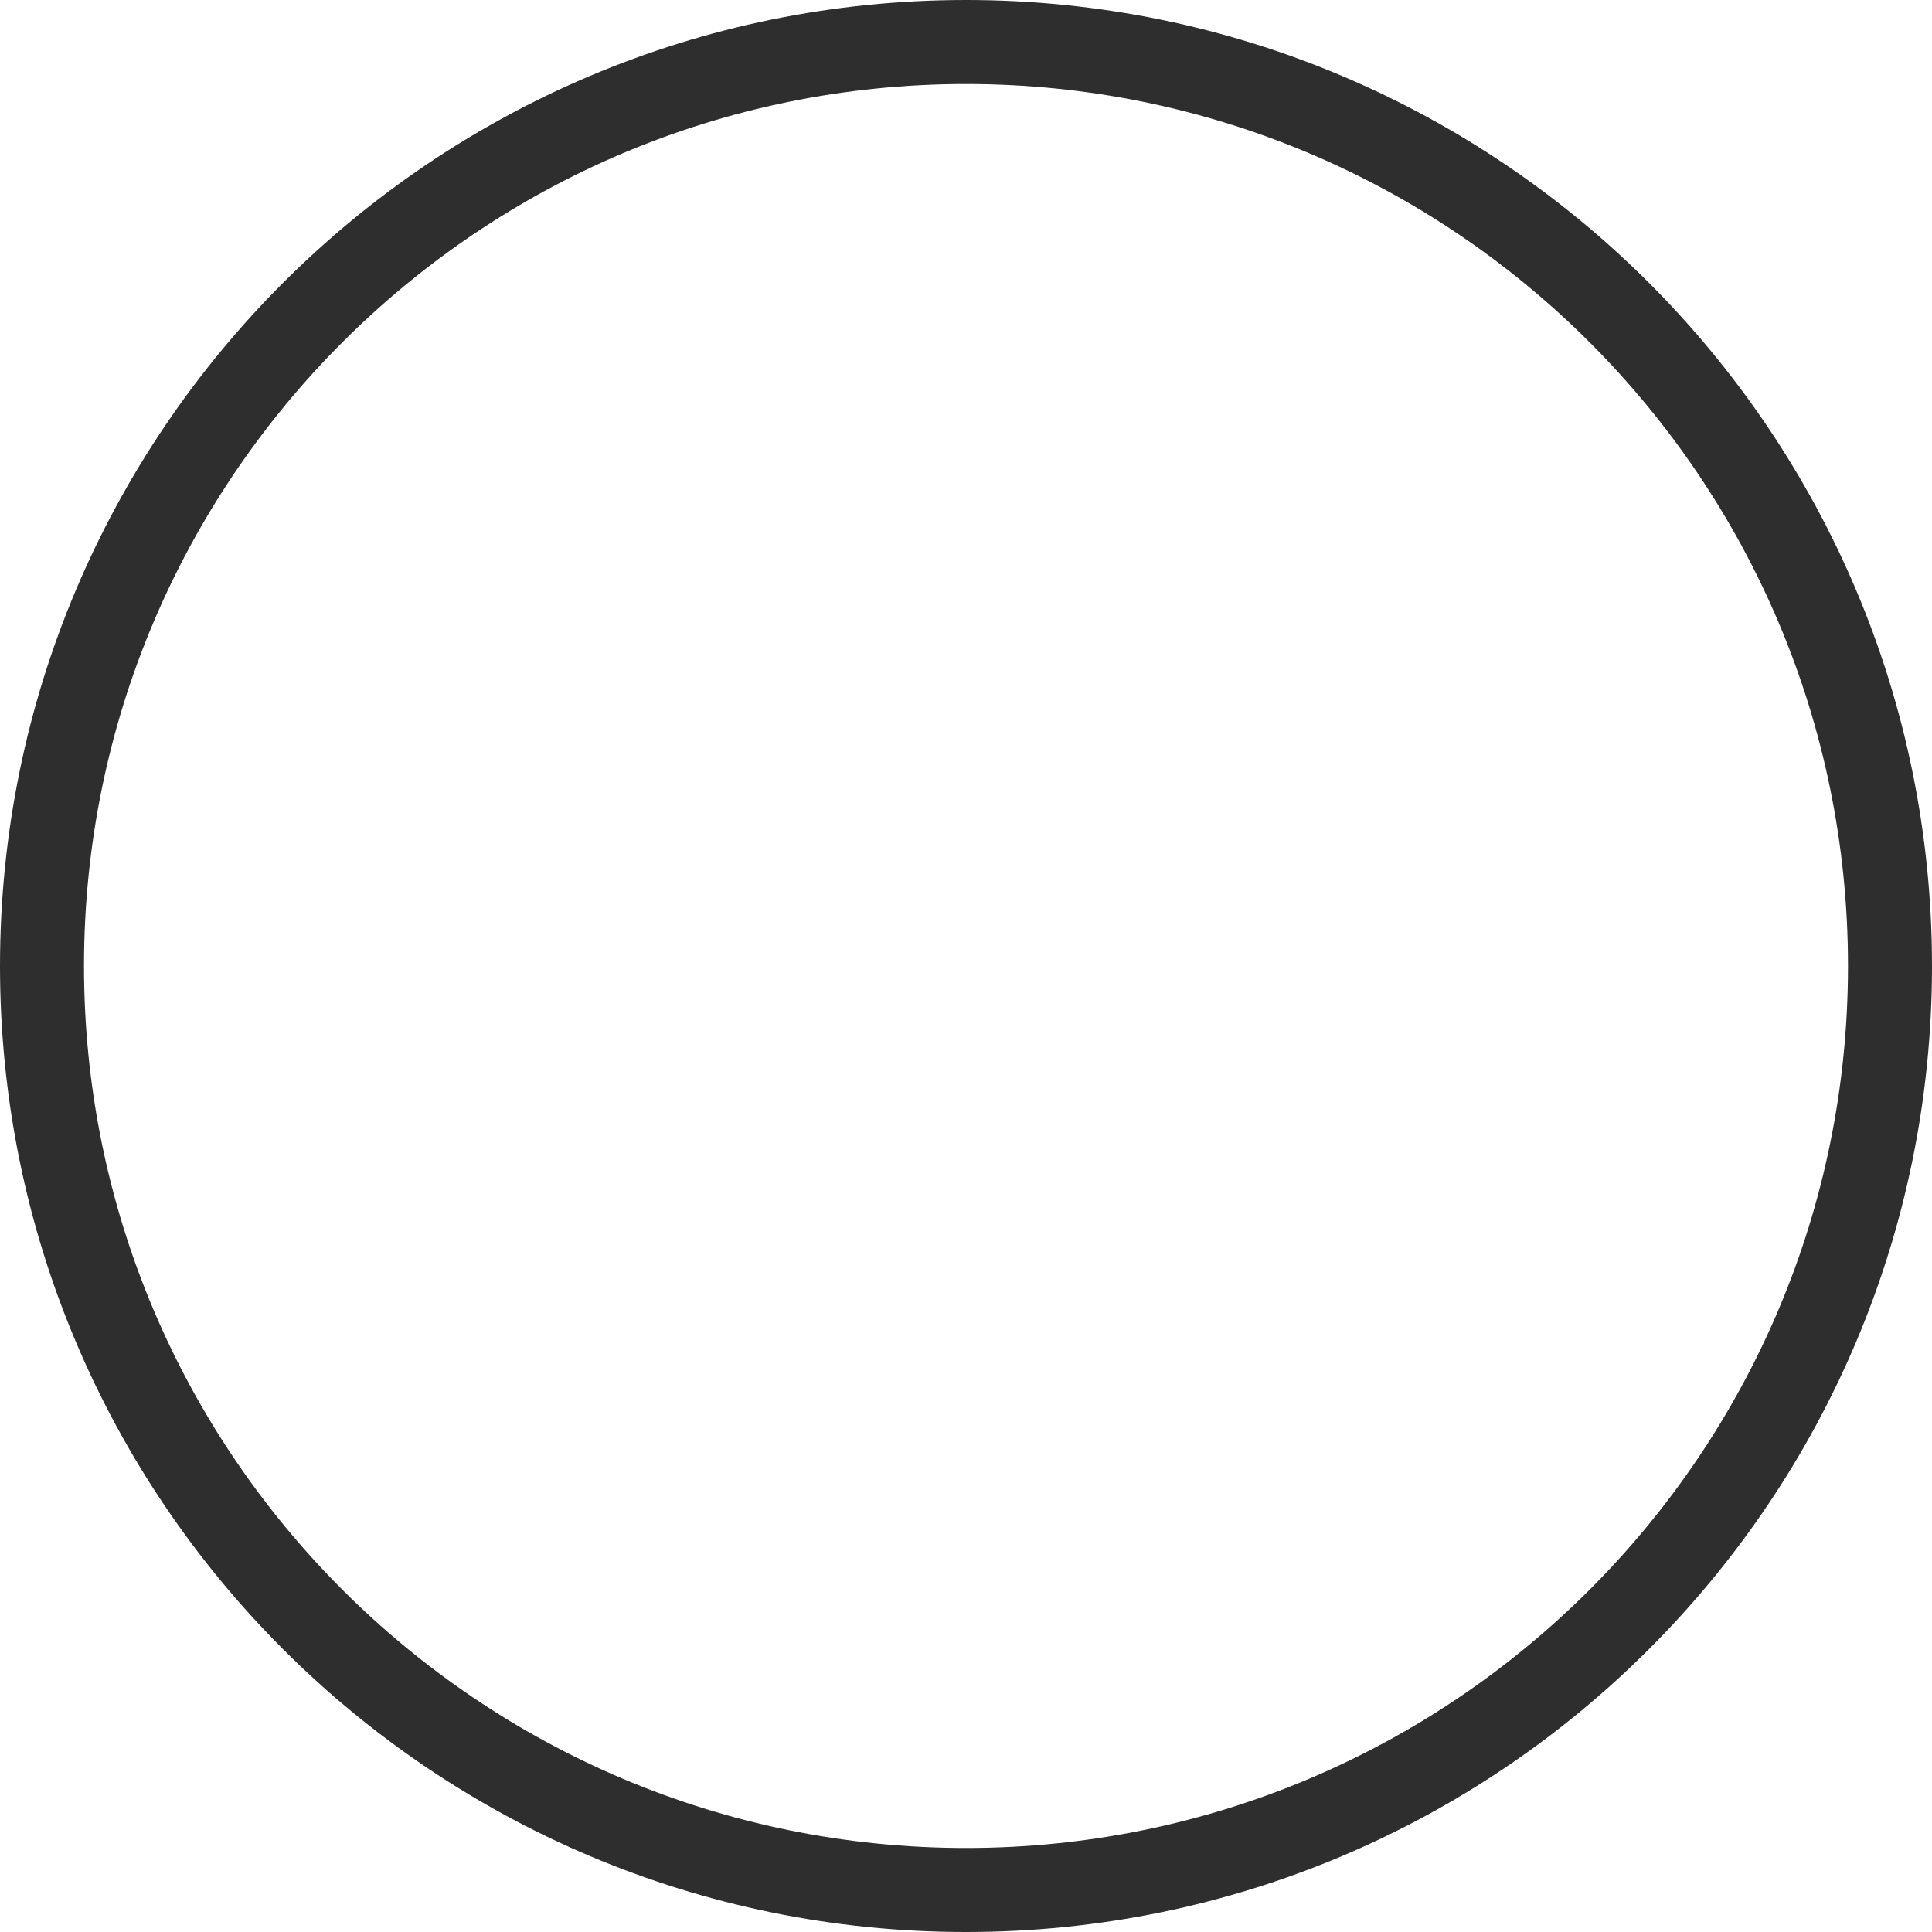
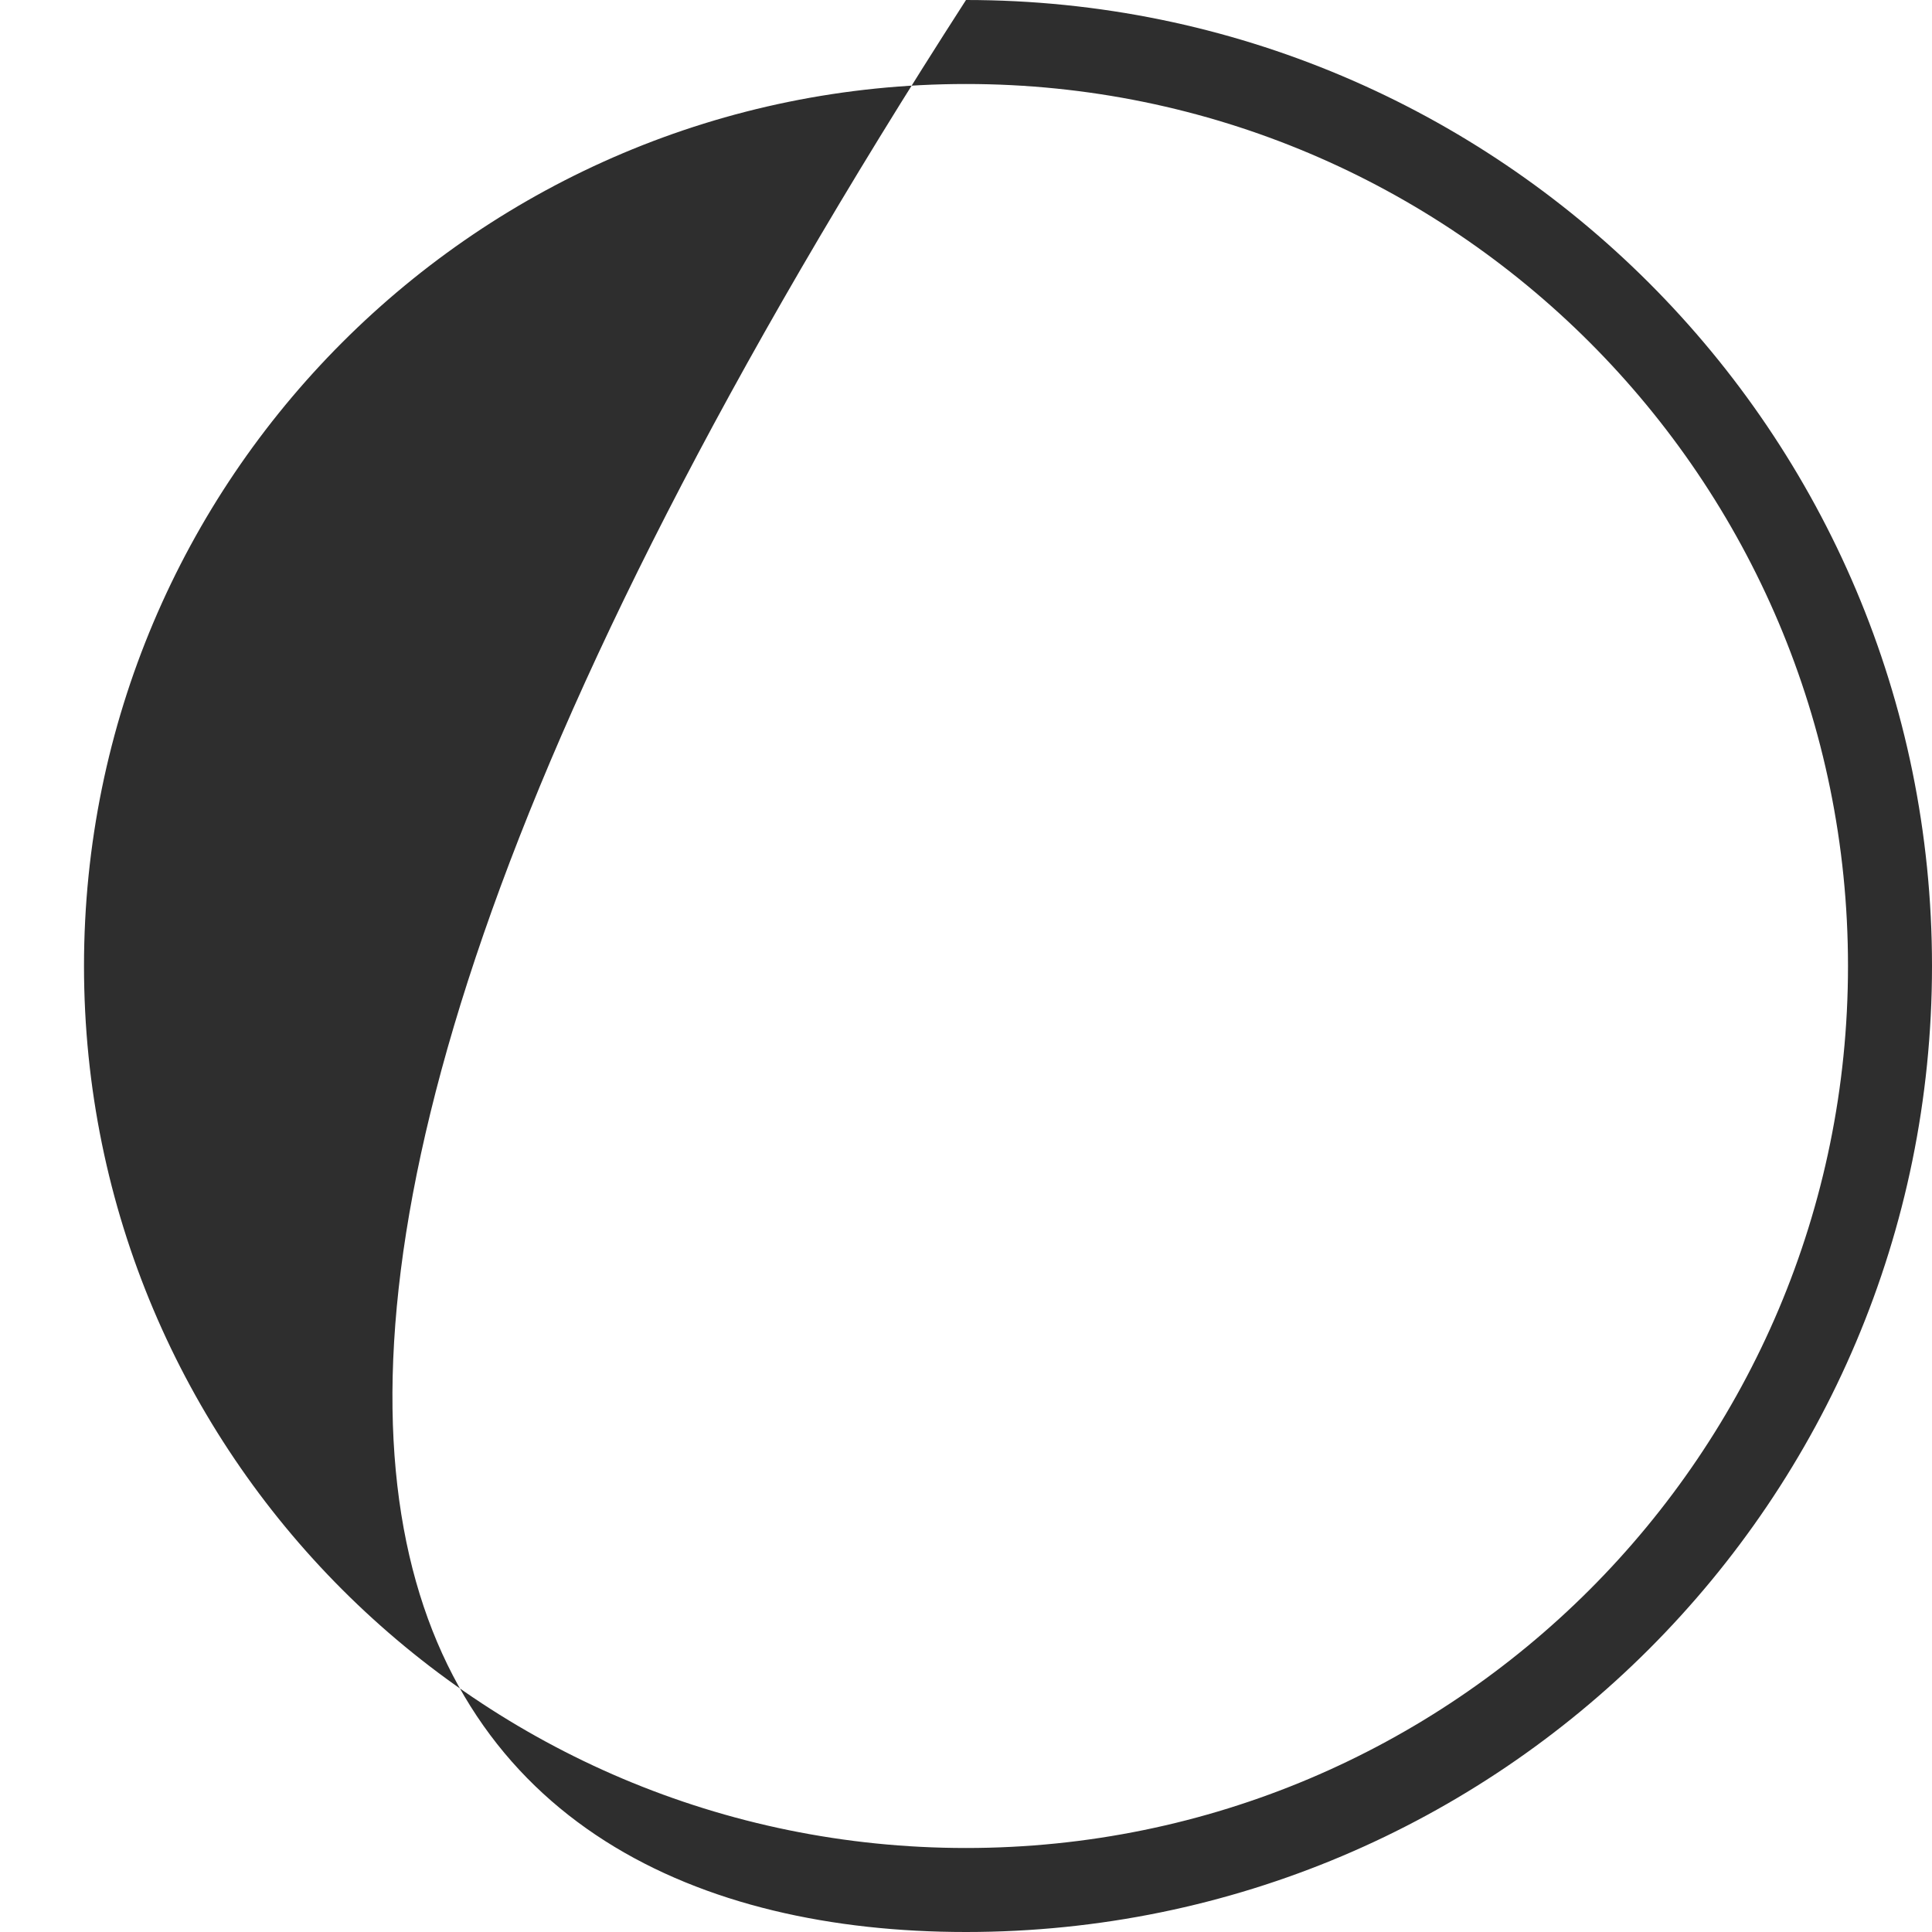
<svg xmlns="http://www.w3.org/2000/svg" width="340" height="340" viewBox="0 0 340 340" fill="none">
-   <path fill-rule="evenodd" clip-rule="evenodd" d="M170 325.217C255.724 325.217 325.217 255.724 325.217 170C325.217 84.276 255.724 14.783 170 14.783C84.276 14.783 14.783 84.276 14.783 170C14.783 255.724 84.276 325.217 170 325.217ZM170 340C263.888 340 340 263.888 340 170C340 76.112 263.888 0 170 0C76.112 0 0 76.112 0 170C0 263.888 76.112 340 170 340Z" fill="#2E2E2E" />
+   <path fill-rule="evenodd" clip-rule="evenodd" d="M170 325.217C255.724 325.217 325.217 255.724 325.217 170C325.217 84.276 255.724 14.783 170 14.783C84.276 14.783 14.783 84.276 14.783 170C14.783 255.724 84.276 325.217 170 325.217ZM170 340C263.888 340 340 263.888 340 170C340 76.112 263.888 0 170 0C0 263.888 76.112 340 170 340Z" fill="#2E2E2E" />
</svg>